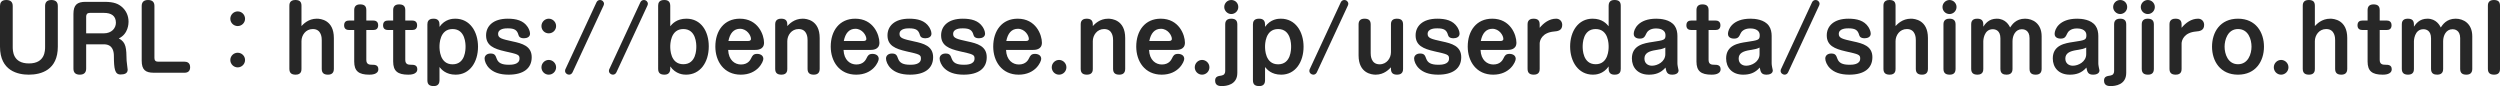
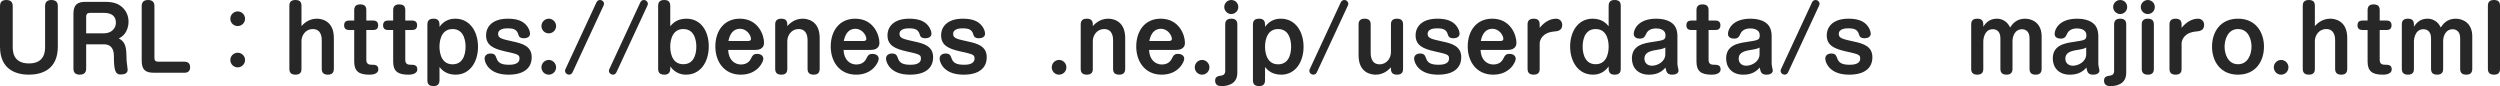
<svg xmlns="http://www.w3.org/2000/svg" id="_レイヤー_2" viewBox="0 0 569.86 19.62">
  <defs>
    <style>.cls-1{fill:#272727;}</style>
  </defs>
  <g id="modal">
    <path class="cls-1" d="m2.9,10.64c0,.92,0,3.82,3.7,3.82s3.68-2.94,3.68-3.82V1.36c0-.66.28-1.36,1.42-1.36.96,0,1.48.44,1.48,1.36v9.28c0,5.3-3.76,6.38-6.62,6.38-2.42,0-6.56-.82-6.56-6.38V1.36C0,.72.26,0,1.42,0c.94,0,1.48.42,1.48,1.36v9.28Z" />
    <path class="cls-1" d="m19.64,15.64c0,.72-.32,1.38-1.44,1.38-1.02,0-1.46-.5-1.46-1.38V3.18c0-2.06.84-2.76,2.76-2.76h4.36c2.18,0,3.14.5,3.88,1.12.96.8,1.56,2,1.56,3.4,0,.3,0,2.78-2.22,3.82,1.7.88,1.72,2.22,1.78,5.08,0,.32.24,1.76.24,2.04,0,.86-.72,1.1-1.64,1.1-1.3,0-1.48-1.3-1.5-4.12,0-.88-.1-2.76-2.3-2.76h-4.02v5.54Zm0-8.04h4.02c1.8,0,2.76-1.18,2.76-2.42,0-1.6-1.1-2.24-2.7-2.24h-3.26c-.56,0-.82.32-.82.82v3.84Z" />
    <path class="cls-1" d="m35.2,13.24c0,.52.26.82.82.82h6.04c.5,0,1.28.18,1.28,1.26,0,.98-.62,1.26-1.28,1.26h-7c-1.9,0-2.76-.66-2.76-2.76V1.36c0-.7.32-1.36,1.44-1.36,1.02,0,1.46.5,1.46,1.36v11.88Z" />
    <path class="cls-1" d="m55.86,4.28c0,.92-.76,1.66-1.68,1.66s-1.68-.74-1.68-1.66.76-1.68,1.68-1.68,1.68.74,1.68,1.68Zm0,9.4c0,.92-.76,1.68-1.68,1.68s-1.68-.76-1.68-1.68.76-1.66,1.68-1.66,1.68.74,1.68,1.66Z" />
    <path class="cls-1" d="m76.1,15.7c0,.8-.38,1.32-1.34,1.32-.86,0-1.42-.32-1.42-1.32v-6.54c0-.42,0-2.54-2.04-2.54-1.64,0-2.58,1.44-2.58,2.76v6.32c0,.32,0,1.32-1.32,1.32-.86,0-1.44-.3-1.44-1.32V1.3c0-.3.02-1.3,1.34-1.3.86,0,1.42.28,1.42,1.3v4.64c.4-.42,1.54-1.68,3.5-1.68.84,0,3.88.28,3.88,4.4v7.04Z" />
    <path class="cls-1" d="m80.74,2.3c0-.78.38-1.3,1.34-1.3.86,0,1.42.3,1.42,1.3v2.38h1.58c.46,0,1.12.16,1.12,1.08,0,.82-.5,1.08-1.12,1.08h-1.58v6.8c0,1.02.64,1.12,1.32,1.12.54,0,1.42,0,1.42,1.02,0,1.22-1.62,1.24-2.06,1.24-2.44,0-3.44-.84-3.44-3v-7.18h-1.16c-.52,0-1.14-.18-1.14-1.06s.54-1.1,1.14-1.1h1.16v-2.38Z" />
    <path class="cls-1" d="m89.62,2.3c0-.78.38-1.3,1.34-1.3.86,0,1.42.3,1.42,1.3v2.38h1.58c.46,0,1.12.16,1.12,1.08,0,.82-.5,1.08-1.12,1.08h-1.58v6.8c0,1.02.64,1.12,1.32,1.12.54,0,1.42,0,1.42,1.02,0,1.22-1.62,1.24-2.06,1.24-2.44,0-3.44-.84-3.44-3v-7.18h-1.16c-.52,0-1.14-.18-1.14-1.06s.54-1.1,1.14-1.1h1.16v-2.38Z" />
    <path class="cls-1" d="m100.18,18.32c0,1.26-.98,1.3-1.32,1.3-.86,0-1.44-.28-1.44-1.3V5.56c0-.56.18-1.3,1.38-1.3.34,0,1.38,0,1.38,1.3v.56c1.26-1.8,3-1.86,3.6-1.86,3.34,0,5.18,2.96,5.18,6.4s-1.84,6.36-5.1,6.36c-2.24,0-3.24-1.2-3.68-1.74v3.04Zm0-7.68c0,.5,0,4.02,2.98,4.02s2.96-3.5,2.96-4.02,0-4.02-2.96-4.02-2.98,3.5-2.98,4.02Z" />
    <path class="cls-1" d="m120.28,6.14c.24.38.54.98.54,1.54,0,.74-.7,1.04-1.38,1.04-.94,0-1.16-.42-1.26-.76-.3-1.1-.88-1.5-2.44-1.5-.46,0-2.2,0-2.2,1.28,0,.96.84,1.16,3.3,1.7,2.16.46,4.36,1.04,4.36,3.6s-1.9,3.98-5.26,3.98c-2.14,0-3.48-.58-4.36-1.42-.78-.74-1.12-1.68-1.12-2.26,0-.64.5-1.14,1.36-1.14.96,0,1.12.42,1.4,1.18.36.96,1.12,1.38,2.78,1.38.54,0,2.42,0,2.42-1.4,0-.9-.28-.98-3.32-1.66-2.54-.58-4.3-1.32-4.3-3.64,0-2.08,1.56-3.8,4.94-3.8,1.92,0,3.56.4,4.54,1.88Z" />
    <path class="cls-1" d="m126.76,5.94c0,.92-.74,1.66-1.68,1.66s-1.66-.74-1.66-1.66.76-1.68,1.66-1.68,1.68.74,1.68,1.68Zm0,9.4c0,.92-.74,1.68-1.68,1.68s-1.66-.76-1.66-1.68.76-1.68,1.66-1.68,1.68.74,1.68,1.68Z" />
    <path class="cls-1" d="m130.52,16.46c-.16.34-.44.56-.82.56-.42,0-.9-.36-.9-.86,0-.22.06-.34.1-.42l7.06-15.2c.16-.36.48-.54.8-.54.54,0,.92.42.92.86,0,.1-.04.26-.1.4l-7.06,15.2Z" />
    <path class="cls-1" d="m140.52,16.46c-.16.34-.44.56-.82.56-.42,0-.9-.36-.9-.86,0-.22.06-.34.1-.42l7.06-15.2c.16-.36.48-.54.8-.54.54,0,.92.42.92.86,0,.1-.04.26-.1.4l-7.06,15.2Z" />
    <path class="cls-1" d="m152.78,15.7c0,1.26-.98,1.32-1.32,1.32-.86,0-1.44-.3-1.44-1.32V1.3c0-.56.18-1.3,1.38-1.3.34,0,1.38,0,1.38,1.3v4.68c.44-.52,1.44-1.72,3.68-1.72,3.36,0,5.1,2.9,5.1,6.3,0,3.72-2,6.46-5.18,6.46-.6,0-2.34-.08-3.6-1.88v.56Zm0-5.06c0,.5,0,4,2.98,4s2.96-3.48,2.96-4,0-4.02-2.96-4.02-2.98,3.52-2.98,4.02Z" />
    <path class="cls-1" d="m165.98,11.38c.1,2.34,1.52,3.32,2.92,3.32,1.62,0,2.14-1.06,2.32-1.42.28-.58.5-1,1.36-1,.72,0,1.42.34,1.42,1.14,0,.64-1.28,3.6-5.14,3.6s-5.8-3.06-5.8-6.4c0-3.62,2-6.36,5.58-6.36,4.16,0,5.52,3.68,5.52,5.48,0,1.64-1.62,1.64-2.06,1.64h-6.12Zm4.56-2.04c.28,0,.64-.06.64-.48,0-.78-.92-2.3-2.5-2.3-1.44,0-2.3,1.04-2.64,2.78h4.5Z" />
    <path class="cls-1" d="m186.84,15.7c0,.8-.38,1.32-1.34,1.32-.86,0-1.42-.32-1.42-1.32v-6.54c0-.42,0-2.54-2.04-2.54-1.64,0-2.58,1.44-2.58,2.76v6.32c0,.32,0,1.32-1.32,1.32-.86,0-1.44-.3-1.44-1.32V5.56c0-.3.02-1.3,1.34-1.3.86,0,1.42.3,1.42,1.3v.38c.4-.42,1.54-1.68,3.5-1.68.84,0,3.88.28,3.88,4.4v7.04Z" />
    <path class="cls-1" d="m192.28,11.38c.1,2.34,1.52,3.32,2.92,3.32,1.62,0,2.14-1.06,2.32-1.42.28-.58.5-1,1.36-1,.72,0,1.42.34,1.42,1.14,0,.64-1.28,3.6-5.14,3.6s-5.8-3.06-5.8-6.4c0-3.62,2-6.36,5.58-6.36,4.16,0,5.52,3.68,5.52,5.48,0,1.64-1.62,1.64-2.06,1.64h-6.12Zm4.56-2.04c.28,0,.64-.06.64-.48,0-.78-.92-2.3-2.5-2.3-1.44,0-2.3,1.04-2.64,2.78h4.5Z" />
    <path class="cls-1" d="m211.78,6.14c.24.38.54.98.54,1.54,0,.74-.7,1.04-1.38,1.04-.94,0-1.16-.42-1.26-.76-.3-1.1-.88-1.5-2.44-1.5-.46,0-2.2,0-2.2,1.28,0,.96.84,1.16,3.3,1.7,2.16.46,4.36,1.04,4.36,3.6s-1.9,3.98-5.26,3.98c-2.14,0-3.48-.58-4.36-1.42-.78-.74-1.12-1.68-1.12-2.26,0-.64.5-1.14,1.36-1.14.96,0,1.12.42,1.4,1.18.36.96,1.12,1.38,2.78,1.38.54,0,2.42,0,2.42-1.4,0-.9-.28-.98-3.32-1.66-2.54-.58-4.3-1.32-4.3-3.64,0-2.08,1.56-3.8,4.94-3.8,1.92,0,3.56.4,4.54,1.88Z" />
    <path class="cls-1" d="m224,6.14c.24.38.54.98.54,1.54,0,.74-.7,1.04-1.38,1.04-.94,0-1.16-.42-1.26-.76-.3-1.1-.88-1.5-2.44-1.5-.46,0-2.2,0-2.2,1.28,0,.96.84,1.16,3.3,1.7,2.16.46,4.36,1.04,4.36,3.6s-1.9,3.98-5.26,3.98c-2.14,0-3.48-.58-4.36-1.42-.78-.74-1.12-1.68-1.12-2.26,0-.64.5-1.14,1.36-1.14.96,0,1.12.42,1.4,1.18.36.96,1.12,1.38,2.78,1.38.54,0,2.42,0,2.42-1.4,0-.9-.28-.98-3.32-1.66-2.54-.58-4.3-1.32-4.3-3.64,0-2.08,1.56-3.8,4.94-3.8,1.92,0,3.56.4,4.54,1.88Z" />
-     <path class="cls-1" d="m229.32,11.38c.1,2.34,1.52,3.32,2.92,3.32,1.62,0,2.14-1.06,2.32-1.42.28-.58.5-1,1.36-1,.72,0,1.42.34,1.42,1.14,0,.64-1.28,3.6-5.14,3.6s-5.8-3.06-5.8-6.4c0-3.62,2-6.36,5.58-6.36,4.16,0,5.52,3.68,5.52,5.48,0,1.64-1.62,1.64-2.06,1.64h-6.12Zm4.56-2.04c.28,0,.64-.06.64-.48,0-.78-.92-2.3-2.5-2.3-1.44,0-2.3,1.04-2.64,2.78h4.5Z" />
    <path class="cls-1" d="m243.08,15.34c0,.92-.74,1.68-1.68,1.68s-1.66-.76-1.66-1.68.76-1.68,1.66-1.68,1.68.74,1.68,1.68Z" />
    <path class="cls-1" d="m256.48,15.7c0,.8-.38,1.32-1.34,1.32-.86,0-1.42-.32-1.42-1.32v-6.54c0-.42,0-2.54-2.04-2.54-1.64,0-2.58,1.44-2.58,2.76v6.32c0,.32,0,1.32-1.32,1.32-.86,0-1.44-.3-1.44-1.32V5.56c0-.3.02-1.3,1.34-1.3.86,0,1.42.3,1.42,1.3v.38c.4-.42,1.54-1.68,3.5-1.68.84,0,3.88.28,3.88,4.4v7.04Z" />
    <path class="cls-1" d="m261.92,11.38c.1,2.34,1.52,3.32,2.92,3.32,1.62,0,2.14-1.06,2.32-1.42.28-.58.5-1,1.36-1,.72,0,1.42.34,1.42,1.14,0,.64-1.28,3.6-5.14,3.6s-5.8-3.06-5.8-6.4c0-3.62,2-6.36,5.58-6.36,4.16,0,5.52,3.68,5.52,5.48,0,1.64-1.62,1.64-2.06,1.64h-6.12Zm4.56-2.04c.28,0,.64-.06.64-.48,0-.78-.92-2.3-2.5-2.3-1.44,0-2.3,1.04-2.64,2.78h4.5Z" />
    <path class="cls-1" d="m275.68,15.34c0,.92-.74,1.68-1.68,1.68s-1.66-.76-1.66-1.68.76-1.68,1.66-1.68,1.68.74,1.68,1.68Z" />
    <path class="cls-1" d="m282.04,16.62c0,2.74-2.56,3-3.5,3-.48,0-1.56,0-1.56-1.24,0-.94.66-1.04,1.46-1.16.58-.1.84-.46.84-1V5.56c0-.3.02-1.3,1.34-1.3.84,0,1.42.28,1.42,1.3v11.06Zm.22-15.02c0,.9-.74,1.6-1.6,1.6s-1.6-.74-1.6-1.6.7-1.6,1.6-1.6,1.6.68,1.6,1.6Z" />
    <path class="cls-1" d="m288.36,18.32c0,1.26-.98,1.3-1.32,1.3-.86,0-1.44-.28-1.44-1.3V5.56c0-.56.18-1.3,1.38-1.3.34,0,1.38,0,1.38,1.3v.56c1.26-1.8,3-1.86,3.6-1.86,3.34,0,5.18,2.96,5.18,6.4s-1.84,6.36-5.1,6.36c-2.24,0-3.24-1.2-3.68-1.74v3.04Zm0-7.68c0,.5,0,4.02,2.98,4.02s2.96-3.5,2.96-4.02,0-4.02-2.96-4.02-2.98,3.5-2.98,4.02Z" />
    <path class="cls-1" d="m300.18,16.46c-.16.34-.44.56-.82.56-.42,0-.9-.36-.9-.86,0-.22.06-.34.1-.42l7.06-15.2c.16-.36.48-.54.8-.54.54,0,.92.42.92.86,0,.1-.04.26-.1.4l-7.06,15.2Z" />
    <path class="cls-1" d="m309.68,5.56c0-.78.38-1.3,1.34-1.3.86,0,1.42.3,1.42,1.3v6.54c0,.42,0,2.56,2.04,2.56,1.64,0,2.58-1.44,2.58-2.76v-6.34c0-.3,0-1.3,1.32-1.3.86,0,1.44.28,1.44,1.3v10.14c0,.32-.02,1.32-1.34,1.32-.86,0-1.42-.3-1.42-1.32v-.36c-.4.42-1.54,1.68-3.48,1.68-.86,0-3.9-.28-3.9-4.4v-7.06Z" />
    <path class="cls-1" d="m332.16,6.14c.24.38.54.98.54,1.54,0,.74-.7,1.04-1.38,1.04-.94,0-1.16-.42-1.26-.76-.3-1.1-.88-1.5-2.44-1.5-.46,0-2.2,0-2.2,1.28,0,.96.84,1.16,3.3,1.7,2.16.46,4.36,1.04,4.36,3.6s-1.9,3.98-5.26,3.98c-2.14,0-3.48-.58-4.36-1.42-.78-.74-1.12-1.68-1.12-2.26,0-.64.5-1.14,1.36-1.14.96,0,1.12.42,1.4,1.18.36.96,1.12,1.38,2.78,1.38.54,0,2.42,0,2.42-1.4,0-.9-.28-.98-3.32-1.66-2.54-.58-4.3-1.32-4.3-3.64,0-2.08,1.56-3.8,4.94-3.8,1.92,0,3.56.4,4.54,1.88Z" />
    <path class="cls-1" d="m337.48,11.38c.1,2.34,1.52,3.32,2.92,3.32,1.62,0,2.14-1.06,2.32-1.42.28-.58.5-1,1.36-1,.72,0,1.42.34,1.42,1.14,0,.64-1.28,3.6-5.14,3.6s-5.8-3.06-5.8-6.4c0-3.62,2-6.36,5.58-6.36,4.16,0,5.52,3.68,5.52,5.48,0,1.64-1.62,1.64-2.06,1.64h-6.12Zm4.56-2.04c.28,0,.64-.06.64-.48,0-.78-.92-2.3-2.5-2.3-1.44,0-2.3,1.04-2.64,2.78h4.5Z" />
    <path class="cls-1" d="m350.96,15.7c0,.32,0,1.32-1.32,1.32-.86,0-1.44-.3-1.44-1.32V5.56c0-.3.02-1.3,1.34-1.3.84,0,1.42.28,1.42,1.3v.78c.92-1.12,2.2-2.08,3.76-2.08.82,0,1.38.62,1.38,1.42,0,1.34-1.14,1.44-1.84,1.5-2.8.24-3.3,2.06-3.3,2.74v5.78Z" />
    <path class="cls-1" d="m366.68,1.3c0-1.26.98-1.3,1.34-1.3.84,0,1.42.28,1.42,1.3v14.4c0,.58-.16,1.32-1.36,1.32-.36,0-1.4,0-1.4-1.32v-.56c-1.24,1.8-2.98,1.88-3.58,1.88-3.34,0-5.2-2.98-5.2-6.42s1.84-6.34,5.12-6.34c2.24,0,3.22,1.2,3.66,1.72V1.3Zm-5.92,9.34c0,.5,0,4,2.96,4s2.96-3.5,2.96-4c0-.54,0-4.02-2.96-4.02s-2.96,3.48-2.96,4.02Z" />
    <path class="cls-1" d="m382.36,14.46c0,.14.02.46.1.82.02.12.16.66.16.76,0,.82-.92.98-1.42.98-1.12,0-1.36-.5-1.56-1.62-1.08,1.26-2.36,1.62-3.78,1.62-2.54,0-3.88-1.64-3.88-3.7,0-3.06,2.82-3.48,4.7-3.76,2.62-.4,2.96-.44,2.96-1.52,0-1.46-1.64-1.56-2.16-1.56-1.52,0-2.06.82-2.2,1.14-.36.76-.56,1.18-1.5,1.18-.24,0-1.38-.04-1.38-1.08s1.02-3.46,5.14-3.46c.96,0,3.18.16,4.2,1.64.46.64.62,1.52.62,2.28v6.28Zm-2.76-3.62c-.66.32-.82.34-2.22.58-1.52.24-2.54.7-2.54,1.94,0,1.08.8,1.62,1.72,1.62,1.22,0,3.04-.88,3.04-2.64v-1.5Z" />
    <path class="cls-1" d="m386.7,2.3c0-.78.38-1.3,1.34-1.3.86,0,1.42.3,1.42,1.3v2.38h1.58c.46,0,1.12.16,1.12,1.08,0,.82-.5,1.08-1.12,1.08h-1.58v6.8c0,1.02.64,1.12,1.32,1.12.54,0,1.42,0,1.42,1.02,0,1.22-1.62,1.24-2.06,1.24-2.44,0-3.44-.84-3.44-3v-7.18h-1.16c-.52,0-1.14-.18-1.14-1.06s.54-1.1,1.14-1.1h1.16v-2.38Z" />
    <path class="cls-1" d="m403.84,14.46c0,.14.02.46.1.82.02.12.16.66.16.76,0,.82-.92.98-1.42.98-1.12,0-1.36-.5-1.56-1.62-1.08,1.26-2.36,1.62-3.78,1.62-2.54,0-3.88-1.64-3.88-3.7,0-3.06,2.82-3.48,4.7-3.76,2.62-.4,2.96-.44,2.96-1.52,0-1.46-1.64-1.56-2.16-1.56-1.52,0-2.06.82-2.2,1.14-.36.76-.56,1.18-1.5,1.18-.24,0-1.38-.04-1.38-1.08s1.02-3.46,5.14-3.46c.96,0,3.18.16,4.2,1.64.46.64.62,1.52.62,2.28v6.28Zm-2.76-3.62c-.66.32-.82.34-2.22.58-1.52.24-2.54.7-2.54,1.94,0,1.08.8,1.62,1.72,1.62,1.22,0,3.04-.88,3.04-2.64v-1.5Z" />
    <path class="cls-1" d="m407.6,16.46c-.16.34-.44.56-.82.56-.42,0-.9-.36-.9-.86,0-.22.06-.34.1-.42l7.06-15.2c.16-.36.48-.54.8-.54.54,0,.92.42.92.86,0,.1-.04.26-.1.4l-7.06,15.2Z" />
    <path class="cls-1" d="m425.88,6.14c.24.38.54.98.54,1.54,0,.74-.7,1.04-1.38,1.04-.94,0-1.16-.42-1.26-.76-.3-1.1-.88-1.5-2.44-1.5-.46,0-2.2,0-2.2,1.28,0,.96.84,1.16,3.3,1.7,2.16.46,4.36,1.04,4.36,3.6s-1.9,3.98-5.26,3.98c-2.14,0-3.48-.58-4.36-1.42-.78-.74-1.12-1.68-1.12-2.26,0-.64.5-1.14,1.36-1.14.96,0,1.12.42,1.4,1.18.36.96,1.12,1.38,2.78,1.38.54,0,2.42,0,2.42-1.4,0-.9-.28-.98-3.32-1.66-2.54-.58-4.3-1.32-4.3-3.64,0-2.08,1.56-3.8,4.94-3.8,1.92,0,3.56.4,4.54,1.88Z" />
-     <path class="cls-1" d="m439.46,15.7c0,.8-.38,1.32-1.34,1.32-.86,0-1.42-.32-1.42-1.32v-6.54c0-.42,0-2.54-2.04-2.54-1.64,0-2.58,1.44-2.58,2.76v6.32c0,.32,0,1.32-1.32,1.32-.86,0-1.44-.3-1.44-1.32V1.3c0-.3.02-1.3,1.34-1.3.86,0,1.42.28,1.42,1.3v4.64c.4-.42,1.54-1.68,3.5-1.68.84,0,3.88.28,3.88,4.4v7.04Z" />
-     <path class="cls-1" d="m445.98,1.6c0,.86-.7,1.6-1.6,1.6s-1.6-.72-1.6-1.6.74-1.6,1.6-1.6,1.6.7,1.6,1.6Zm-.22,14.1c0,.8-.36,1.32-1.32,1.32-.88,0-1.44-.32-1.44-1.32V5.56c0-.3.02-1.3,1.34-1.3.8,0,1.42.26,1.42,1.3v10.14Z" />
    <path class="cls-1" d="m465.38,15.7c0,.82-.4,1.32-1.34,1.32-.82,0-1.42-.28-1.42-1.32v-7.02c0-1.88-1.34-2.02-1.74-2.02-1.48,0-2.14,1.46-2.14,2.72v6.32c0,.36-.04,1.32-1.34,1.32-.74,0-1.42-.22-1.42-1.32v-6.96c0-1.82-1.14-2.08-1.74-2.08-2.08,0-2.16,2.64-2.16,2.7v6.34c0,.36-.02,1.32-1.32,1.32-.82,0-1.44-.28-1.44-1.32V5.56c0-.36.04-1.3,1.34-1.3.8,0,1.42.24,1.42,1.3v.52c.4-.58,1.2-1.82,3.08-1.82,2.02,0,2.82,1.56,3.04,2,.42-.62,1.3-2,3.4-2,1.72,0,3.78,1.06,3.78,4.02v7.42Z" />
    <path class="cls-1" d="m478.3,14.46c0,.14.02.46.1.82.02.12.16.66.16.76,0,.82-.92.98-1.42.98-1.12,0-1.36-.5-1.56-1.62-1.08,1.26-2.36,1.62-3.78,1.62-2.54,0-3.88-1.64-3.88-3.7,0-3.06,2.82-3.48,4.7-3.76,2.62-.4,2.96-.44,2.96-1.52,0-1.46-1.64-1.56-2.16-1.56-1.52,0-2.06.82-2.2,1.14-.36.76-.56,1.18-1.5,1.18-.24,0-1.38-.04-1.38-1.08s1.02-3.46,5.14-3.46c.96,0,3.18.16,4.2,1.64.46.64.62,1.52.62,2.28v6.28Zm-2.76-3.62c-.66.32-.82.34-2.22.58-1.52.24-2.54.7-2.54,1.94,0,1.08.8,1.62,1.72,1.62,1.22,0,3.04-.88,3.04-2.64v-1.5Z" />
    <path class="cls-1" d="m484.66,16.62c0,2.74-2.56,3-3.5,3-.48,0-1.56,0-1.56-1.24,0-.94.66-1.04,1.46-1.16.58-.1.84-.46.84-1V5.56c0-.3.02-1.3,1.34-1.3.84,0,1.42.28,1.42,1.3v11.06Zm.22-15.02c0,.9-.74,1.6-1.6,1.6s-1.6-.74-1.6-1.6.7-1.6,1.6-1.6,1.6.68,1.6,1.6Z" />
    <path class="cls-1" d="m491.18,1.6c0,.86-.7,1.6-1.6,1.6s-1.6-.72-1.6-1.6.74-1.6,1.6-1.6,1.6.7,1.6,1.6Zm-.22,14.1c0,.8-.36,1.32-1.32,1.32-.88,0-1.44-.32-1.44-1.32V5.56c0-.3.02-1.3,1.34-1.3.8,0,1.42.26,1.42,1.3v10.14Z" />
    <path class="cls-1" d="m497.28,15.7c0,.32,0,1.32-1.32,1.32-.86,0-1.44-.3-1.44-1.32V5.56c0-.3.02-1.3,1.34-1.3.84,0,1.42.28,1.42,1.3v.78c.92-1.12,2.2-2.08,3.76-2.08.82,0,1.38.62,1.38,1.42,0,1.34-1.14,1.44-1.84,1.5-2.8.24-3.3,2.06-3.3,2.74v5.78Z" />
    <path class="cls-1" d="m516.06,10.64c0,3.3-1.88,6.38-5.92,6.38s-5.92-3.08-5.92-6.38,1.84-6.38,5.92-6.38,5.92,3.12,5.92,6.38Zm-8.98,0c0,1.66.76,4,3.06,4s3.08-2.34,3.08-4-.72-4.02-3.08-4.02-3.06,2.48-3.06,4.02Z" />
    <path class="cls-1" d="m521.64,15.34c0,.92-.74,1.68-1.68,1.68s-1.66-.76-1.66-1.68.76-1.68,1.66-1.68,1.68.74,1.68,1.68Z" />
    <path class="cls-1" d="m535.04,15.7c0,.8-.38,1.32-1.34,1.32-.86,0-1.42-.32-1.42-1.32v-6.54c0-.42,0-2.54-2.04-2.54-1.64,0-2.58,1.44-2.58,2.76v6.32c0,.32,0,1.32-1.32,1.32-.86,0-1.44-.3-1.44-1.32V1.3c0-.3.02-1.3,1.34-1.3.86,0,1.42.28,1.42,1.3v4.64c.4-.42,1.54-1.68,3.5-1.68.84,0,3.88.28,3.88,4.4v7.04Z" />
    <path class="cls-1" d="m539.68,2.3c0-.78.38-1.3,1.34-1.3.86,0,1.42.3,1.42,1.3v2.38h1.58c.46,0,1.12.16,1.12,1.08,0,.82-.5,1.08-1.12,1.08h-1.58v6.8c0,1.02.64,1.12,1.32,1.12.54,0,1.42,0,1.42,1.02,0,1.22-1.62,1.24-2.06,1.24-2.44,0-3.44-.84-3.44-3v-7.18h-1.16c-.52,0-1.14-.18-1.14-1.06s.54-1.1,1.14-1.1h1.16v-2.38Z" />
    <path class="cls-1" d="m563.54,15.7c0,.82-.4,1.32-1.34,1.32-.82,0-1.42-.28-1.42-1.32v-7.02c0-1.88-1.34-2.02-1.74-2.02-1.48,0-2.14,1.46-2.14,2.72v6.32c0,.36-.04,1.32-1.34,1.32-.74,0-1.42-.22-1.42-1.32v-6.96c0-1.82-1.14-2.08-1.74-2.08-2.08,0-2.16,2.64-2.16,2.7v6.34c0,.36-.02,1.32-1.32,1.32-.82,0-1.44-.28-1.44-1.32V5.56c0-.36.04-1.3,1.34-1.3.8,0,1.42.24,1.42,1.3v.52c.4-.58,1.2-1.82,3.08-1.82,2.02,0,2.82,1.56,3.04,2,.42-.62,1.3-2,3.4-2,1.72,0,3.78,1.06,3.78,4.02v7.42Z" />
    <path class="cls-1" d="m569.86,15.7c0,.32,0,1.32-1.32,1.32-.86,0-1.44-.3-1.44-1.32V1.3c0-.3.02-1.3,1.34-1.3.86,0,1.42.28,1.42,1.3v14.4Z" />
  </g>
</svg>